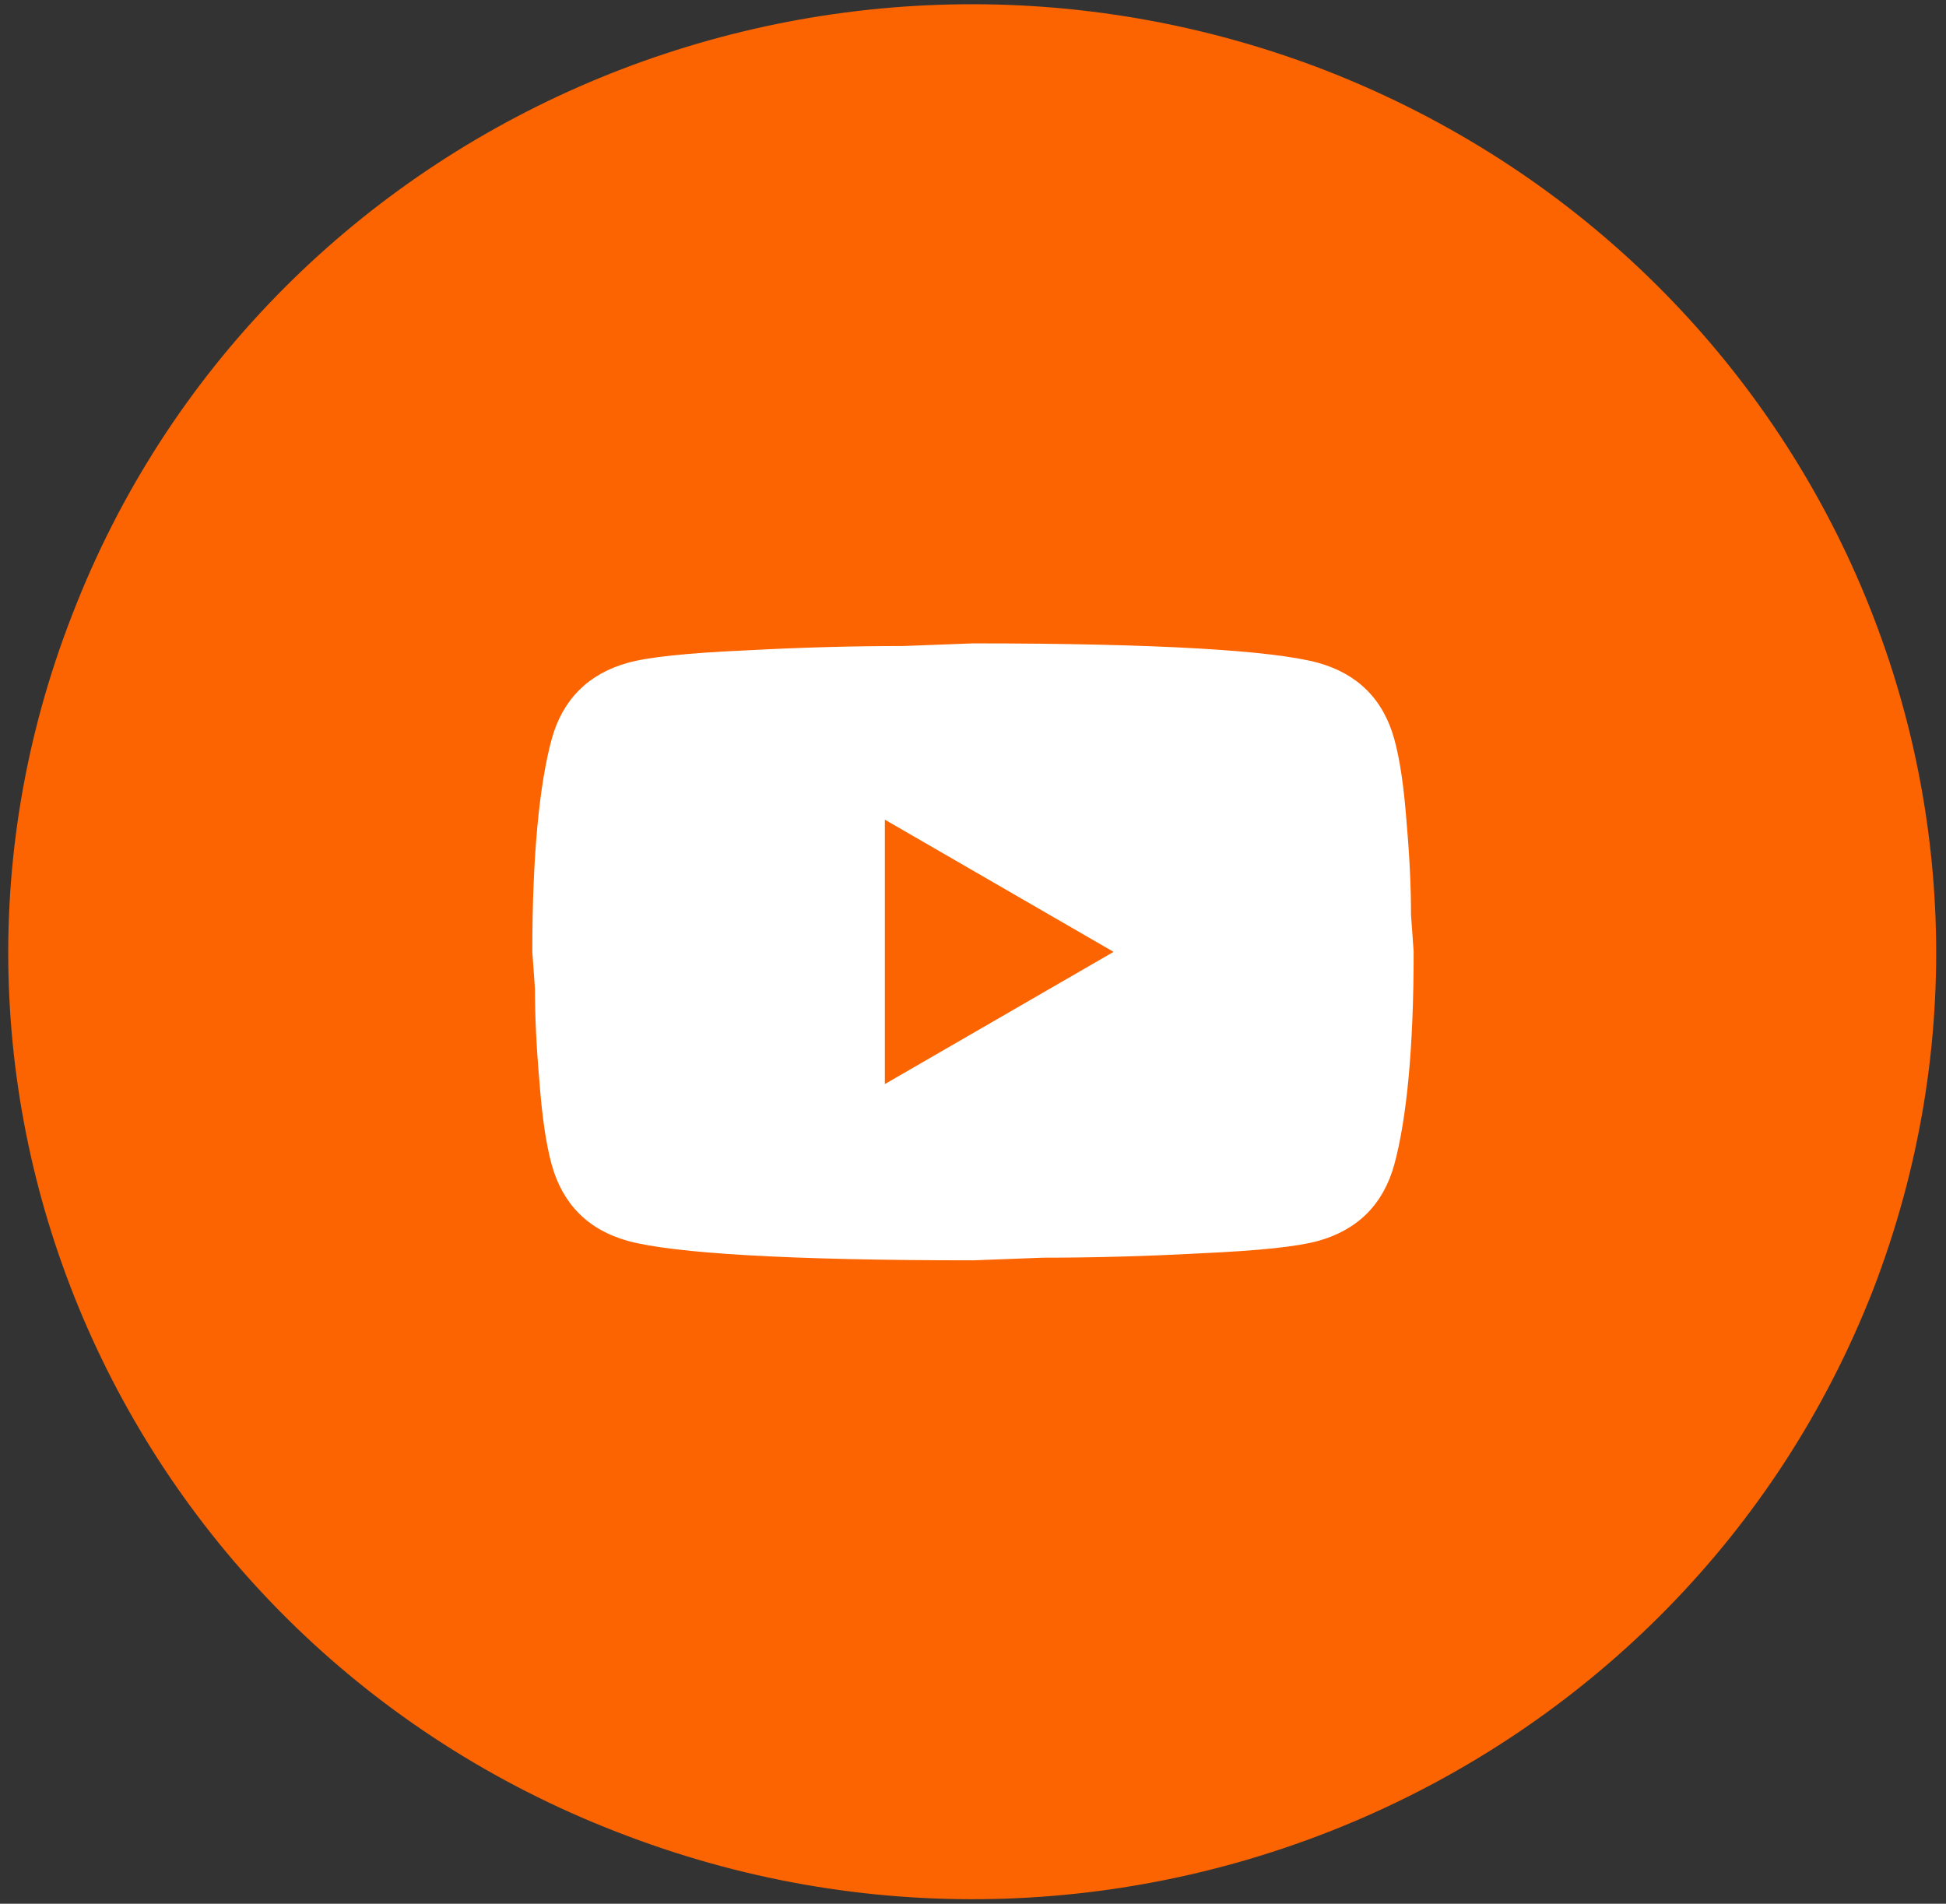
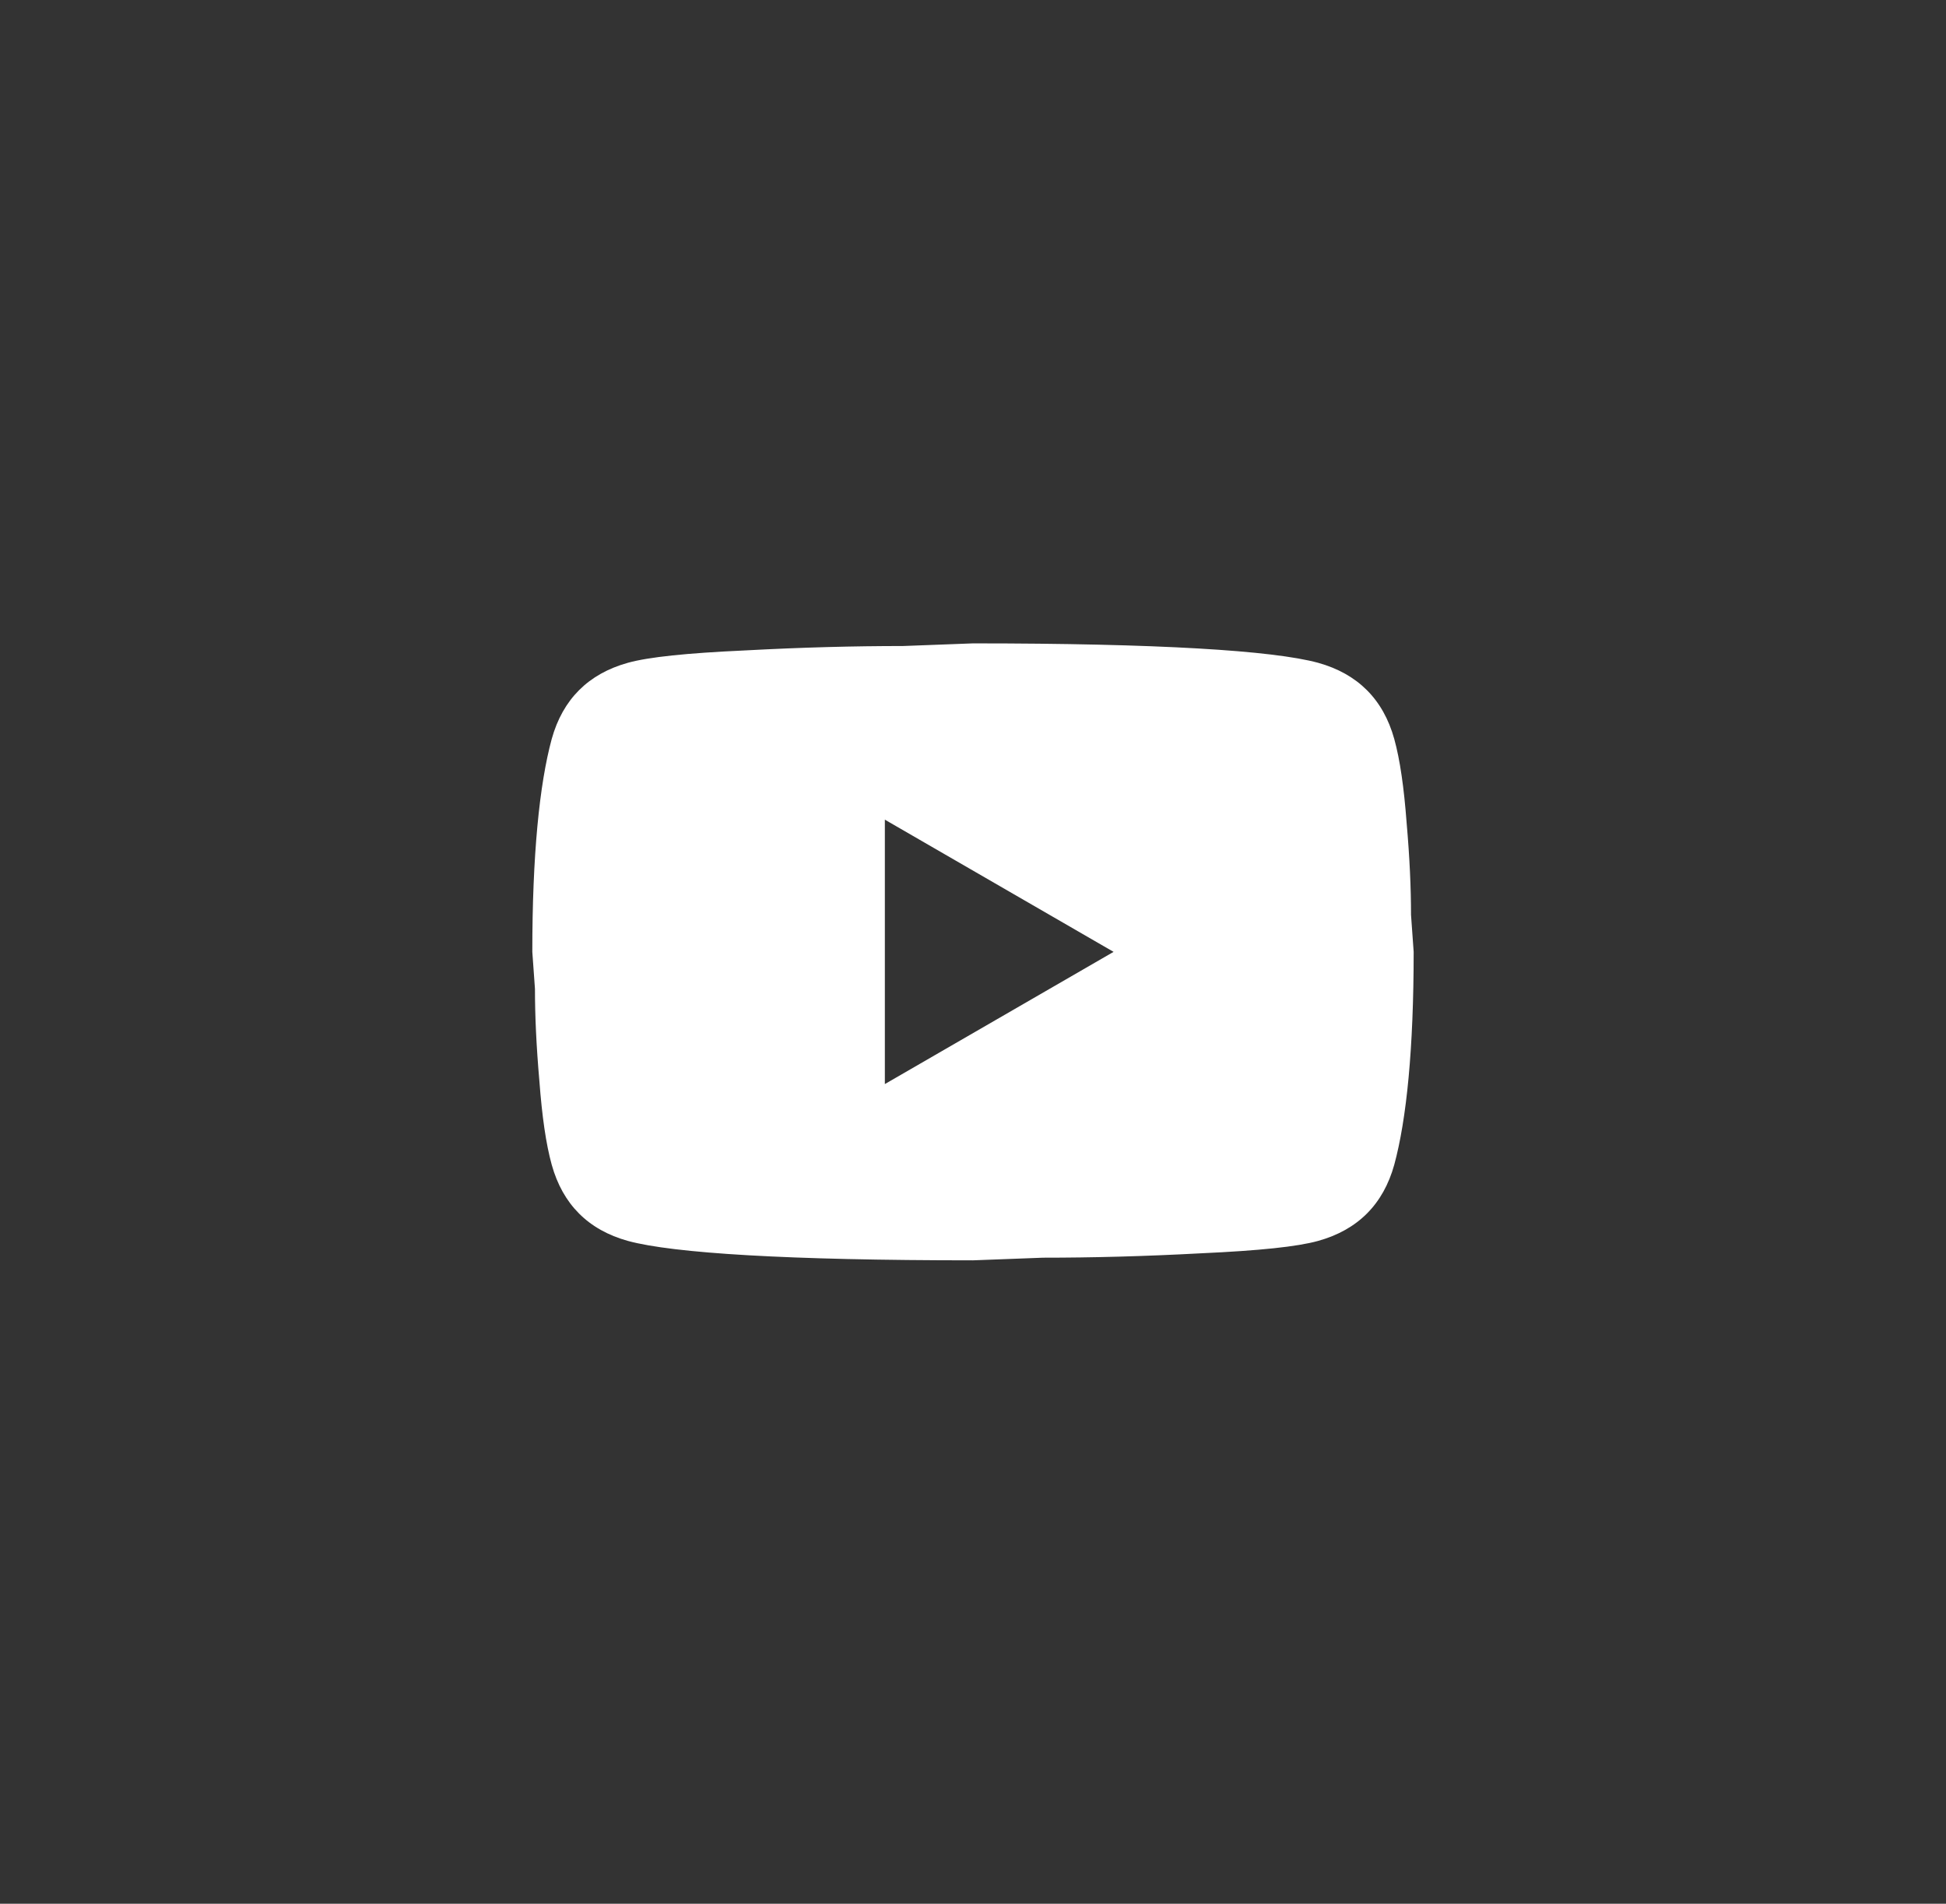
<svg xmlns="http://www.w3.org/2000/svg" width="92" height="90" viewBox="0 0 92 90" fill="none">
  <rect x="0" y="0" width="92" height="90" fill="#333333" stroke="none" />
-   <path d="M29.684 86.805C6.188 78.016 -5.6 52.128 3.424 29.037C12.367 5.866 38.708 -5.64 62.204 3.149C85.7 12.018 97.488 37.826 88.545 60.997C79.521 84.088 53.18 95.673 29.684 86.805Z" fill="#FB6400" />
  <path d="M41.833 51.25L52.646 45L41.833 38.75V51.25ZM65.916 34.937C66.187 35.916 66.375 37.229 66.5 38.896C66.646 40.562 66.708 42 66.708 43.25L66.833 45C66.833 49.562 66.5 52.916 65.916 55.062C65.396 56.937 64.187 58.146 62.312 58.666C61.333 58.937 59.541 59.125 56.791 59.25C54.083 59.396 51.604 59.458 49.312 59.458L46 59.583C37.271 59.583 31.833 59.25 29.687 58.666C27.812 58.146 26.604 56.937 26.083 55.062C25.812 54.083 25.625 52.771 25.5 51.104C25.354 49.437 25.291 48 25.291 46.75L25.166 45C25.166 40.437 25.5 37.083 26.083 34.937C26.604 33.062 27.812 31.854 29.687 31.333C30.666 31.062 32.458 30.875 35.208 30.75C37.916 30.604 40.396 30.541 42.687 30.541L46 30.416C54.729 30.416 60.166 30.75 62.312 31.333C64.187 31.854 65.396 33.062 65.916 34.937Z" fill="white" />
</svg>